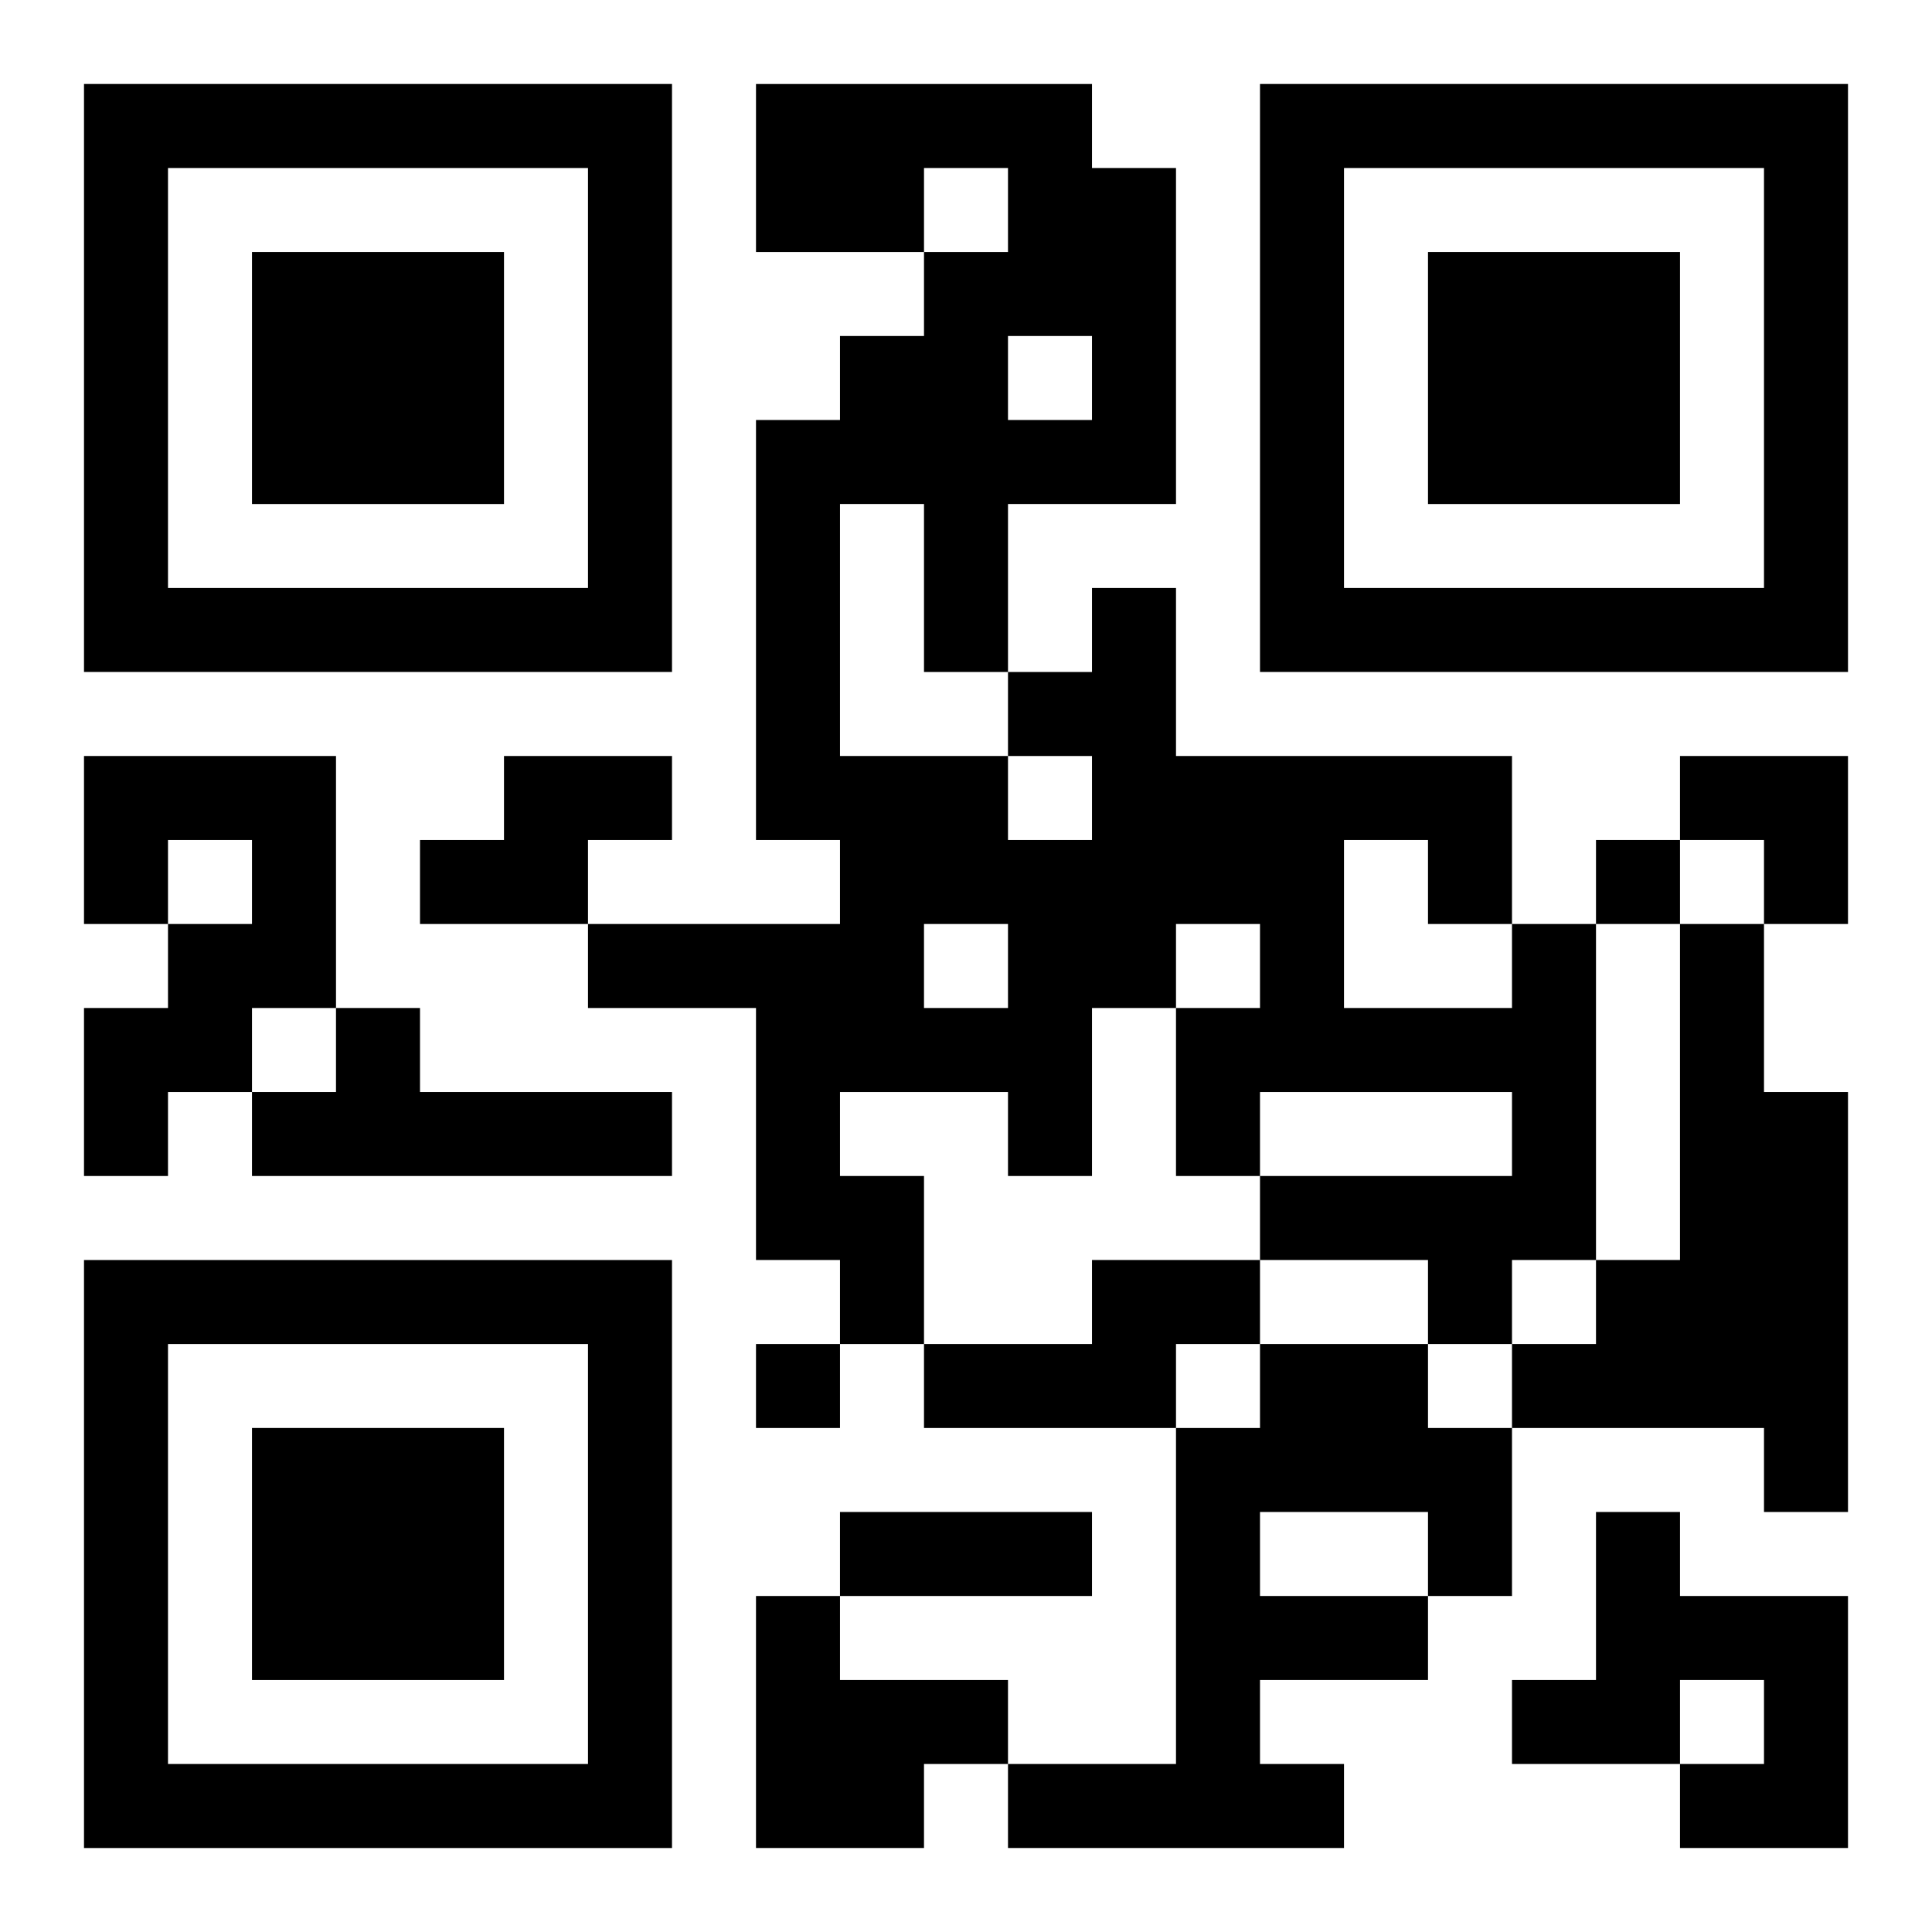
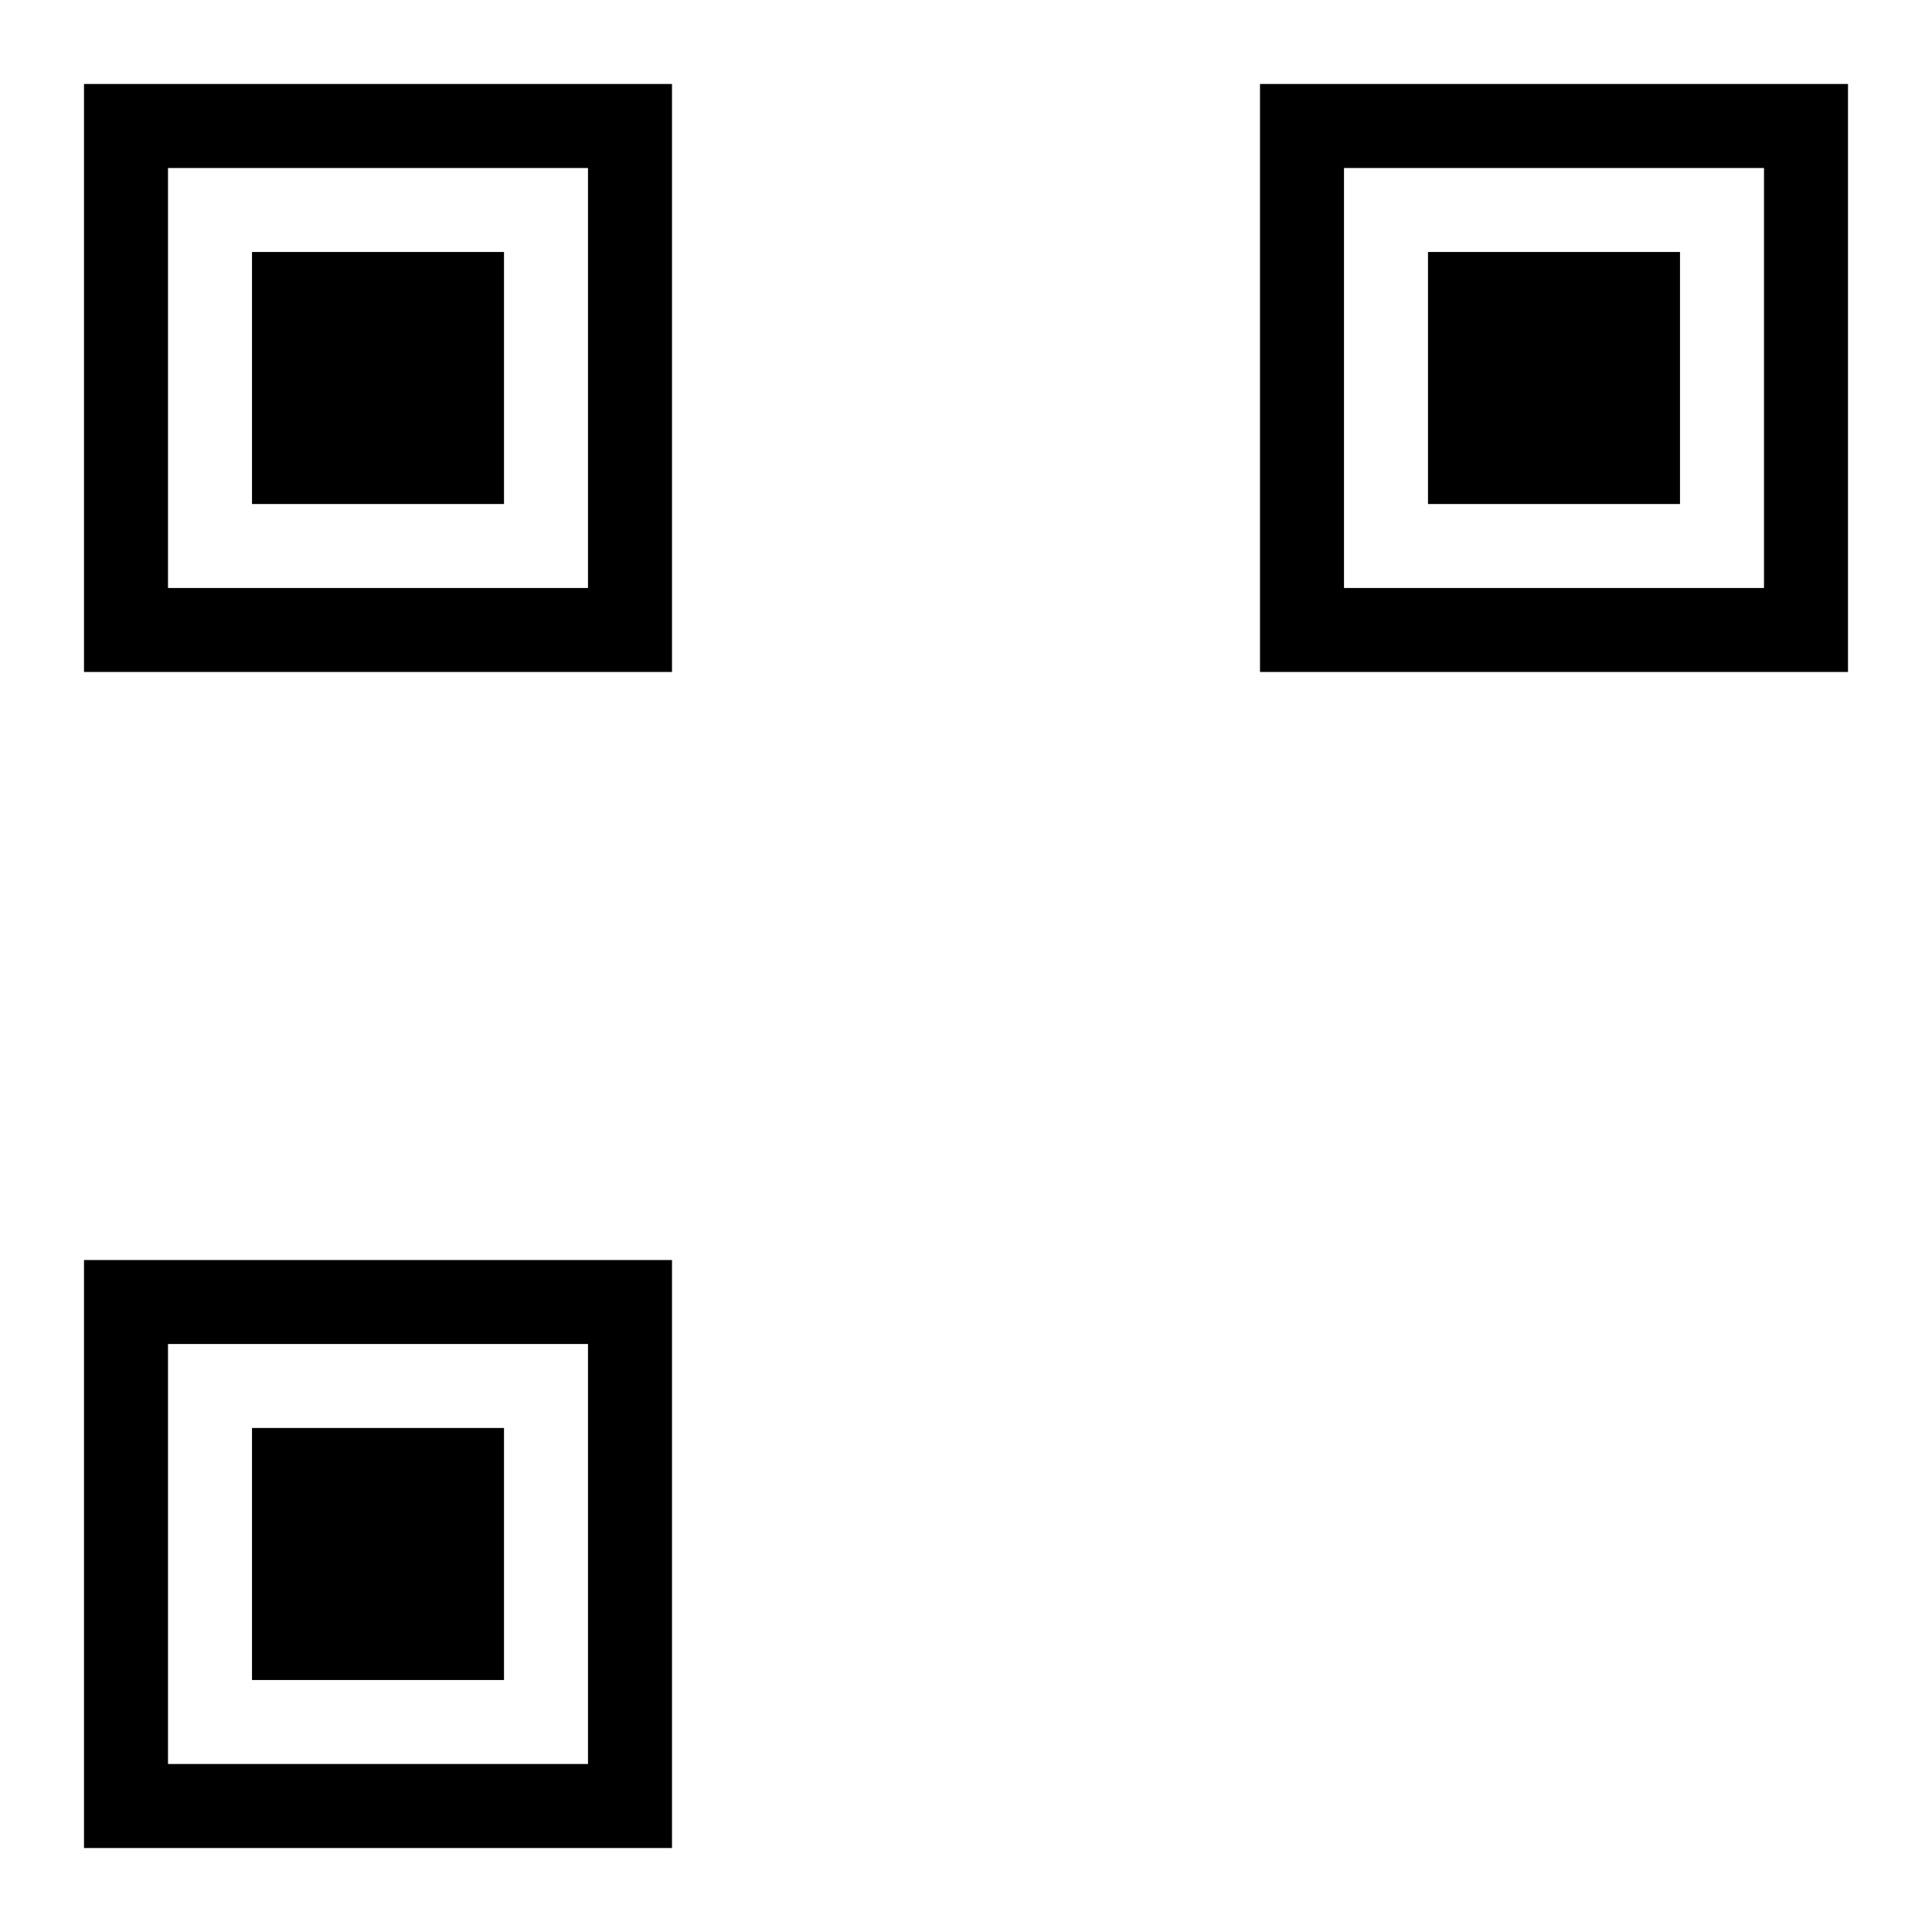
<svg xmlns="http://www.w3.org/2000/svg" xmlns:xlink="http://www.w3.org/1999/xlink" width="250" height="250" baseProfile="full" version="1.1" viewBox="-1 -1 23 23">
  <symbol id="a">
    <path d="m0 7v7h7v-7h-7zm1 1h5v5h-5v-5zm1 1v3h3v-3h-3z" />
  </symbol>
  <use y="-7" xlink:href="#a" />
  <use y="7" xlink:href="#a" />
  <use x="14" y="-7" xlink:href="#a" />
-   <path d="m0 8h3v3h-1v1h-1v1h-1v-2h1v-1h1v-1h-1v1h-1v-2m5 0h2v1h-1v1h-2v-1h1v-1m12 2h1v4h-1v1h-1v-1h-2v-1h3v-1h-3v1h-1v-2h1v-1h-1v1h-1v2h-1v-1h-2v1h1v2h-1v-1h-1v-3h-2v-1h3v-1h-1v-5h1v-1h1v-1h1v-1h-1v1h-2v-2h4v1h1v4h-2v2h1v-1h1v2h4v2m-6-2v1h1v-1h-1m4 1v2h2v-1h-1v-1h-1m-4-6v1h1v-1h-1m-2 2v3h2v-1h-1v-2h-1m1 5v1h1v-1h-1m9 0h1v2h1v5h-1v-1h-3v-1h1v-1h1v-4m-16 1h1v1h3v1h-5v-1h1v-1m9 3h2v1h-1v1h-3v-1h2v-1m2 1h2v1h1v2h-1v1h-2v1h1v1h-4v-1h2v-4h1v-1m0 2v1h2v-1h-2m4 0h1v1h2v3h-2v-1h1v-1h-1v1h-2v-1h1v-2m-10 1h1v1h2v1h-1v1h-2v-3m10-9v1h1v-1h-1m-10 6v1h1v-1h-1m1 2h3v1h-3v-1m10-9h2v2h-1v-1h-1z" />
</svg>